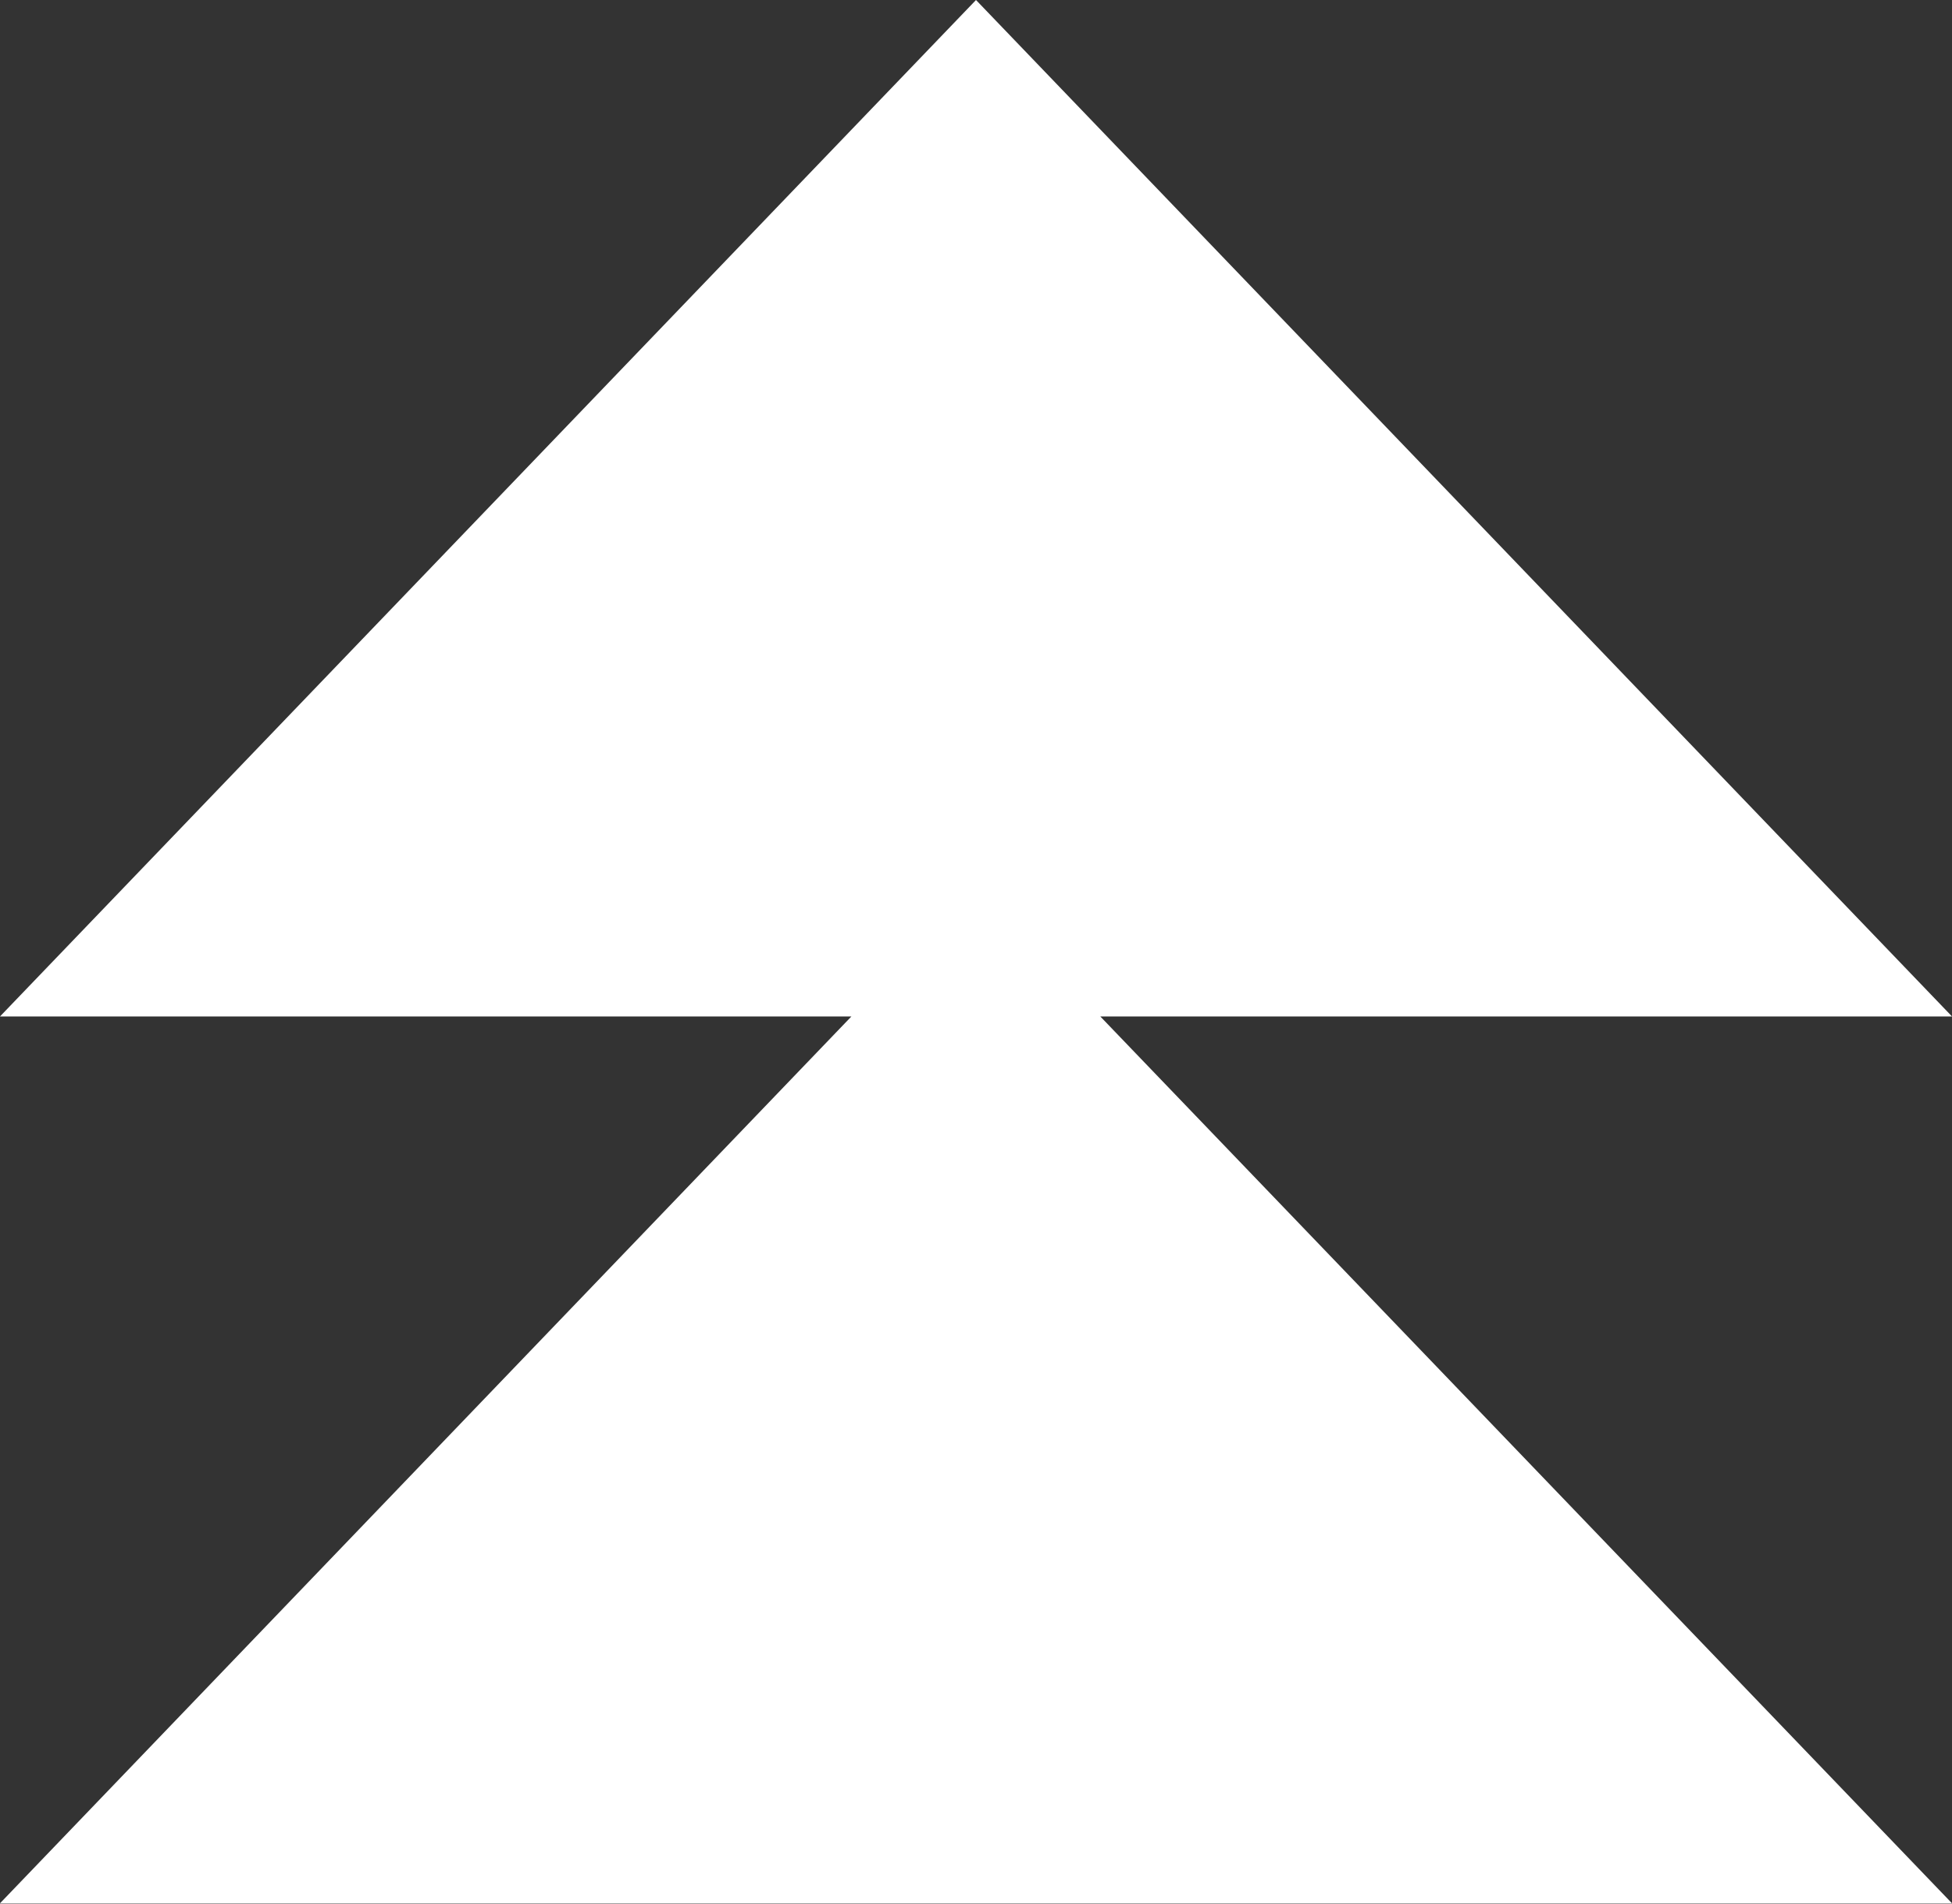
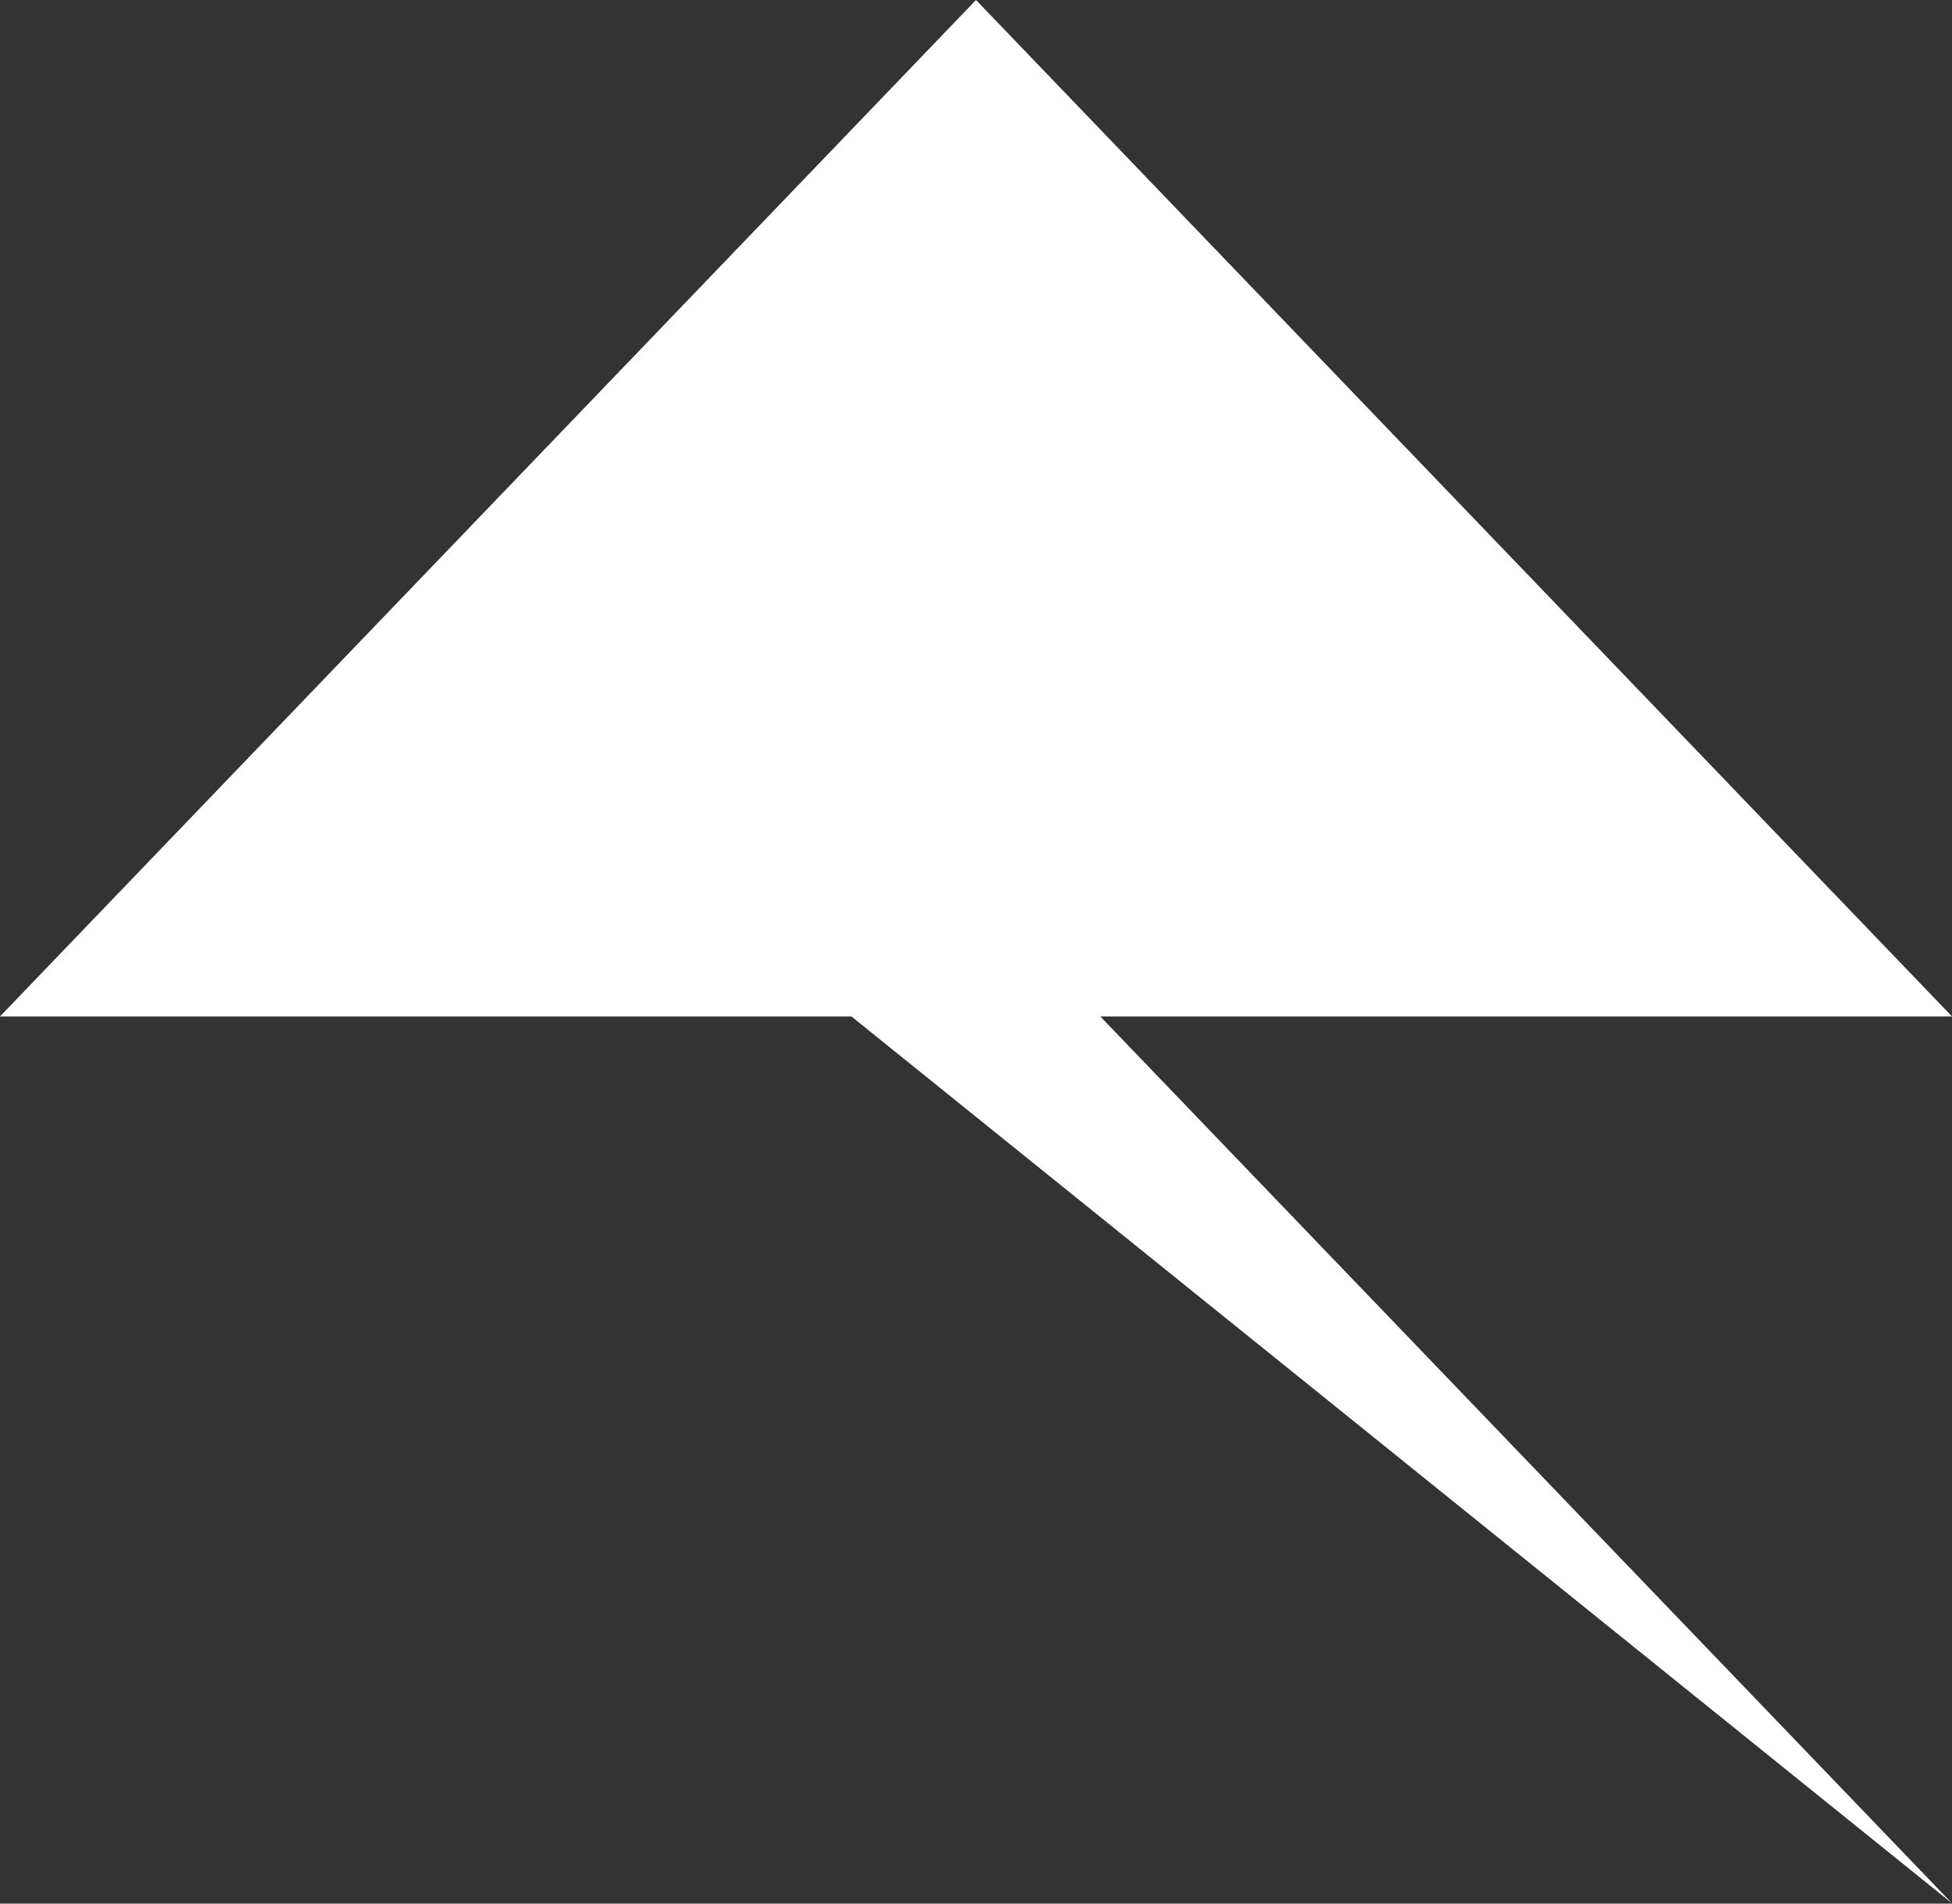
<svg xmlns="http://www.w3.org/2000/svg" xmlns:xlink="http://www.w3.org/1999/xlink" version="1.1" preserveAspectRatio="xMidYMid meet" viewBox="0 0 640 624" width="14" height="13.65">
  <rect x="0" y="0" width="640" height="624" fill="#333333" stroke="none" />
  <defs>
-     <path d="M0 333.19L279.15 333.19L0 623.9L640 623.9L360.75 333.19L640 333.19L320 0L0 333.19Z" id="auIv2ZqK8" />
+     <path d="M0 333.19L279.15 333.19L640 623.9L360.75 333.19L640 333.19L320 0L0 333.19Z" id="auIv2ZqK8" />
  </defs>
  <g>
    <g>
      <g>
        <use xlink:href="#auIv2ZqK8" opacity="1" fill="#ffffff" fill-opacity="1" />
      </g>
    </g>
  </g>
</svg>